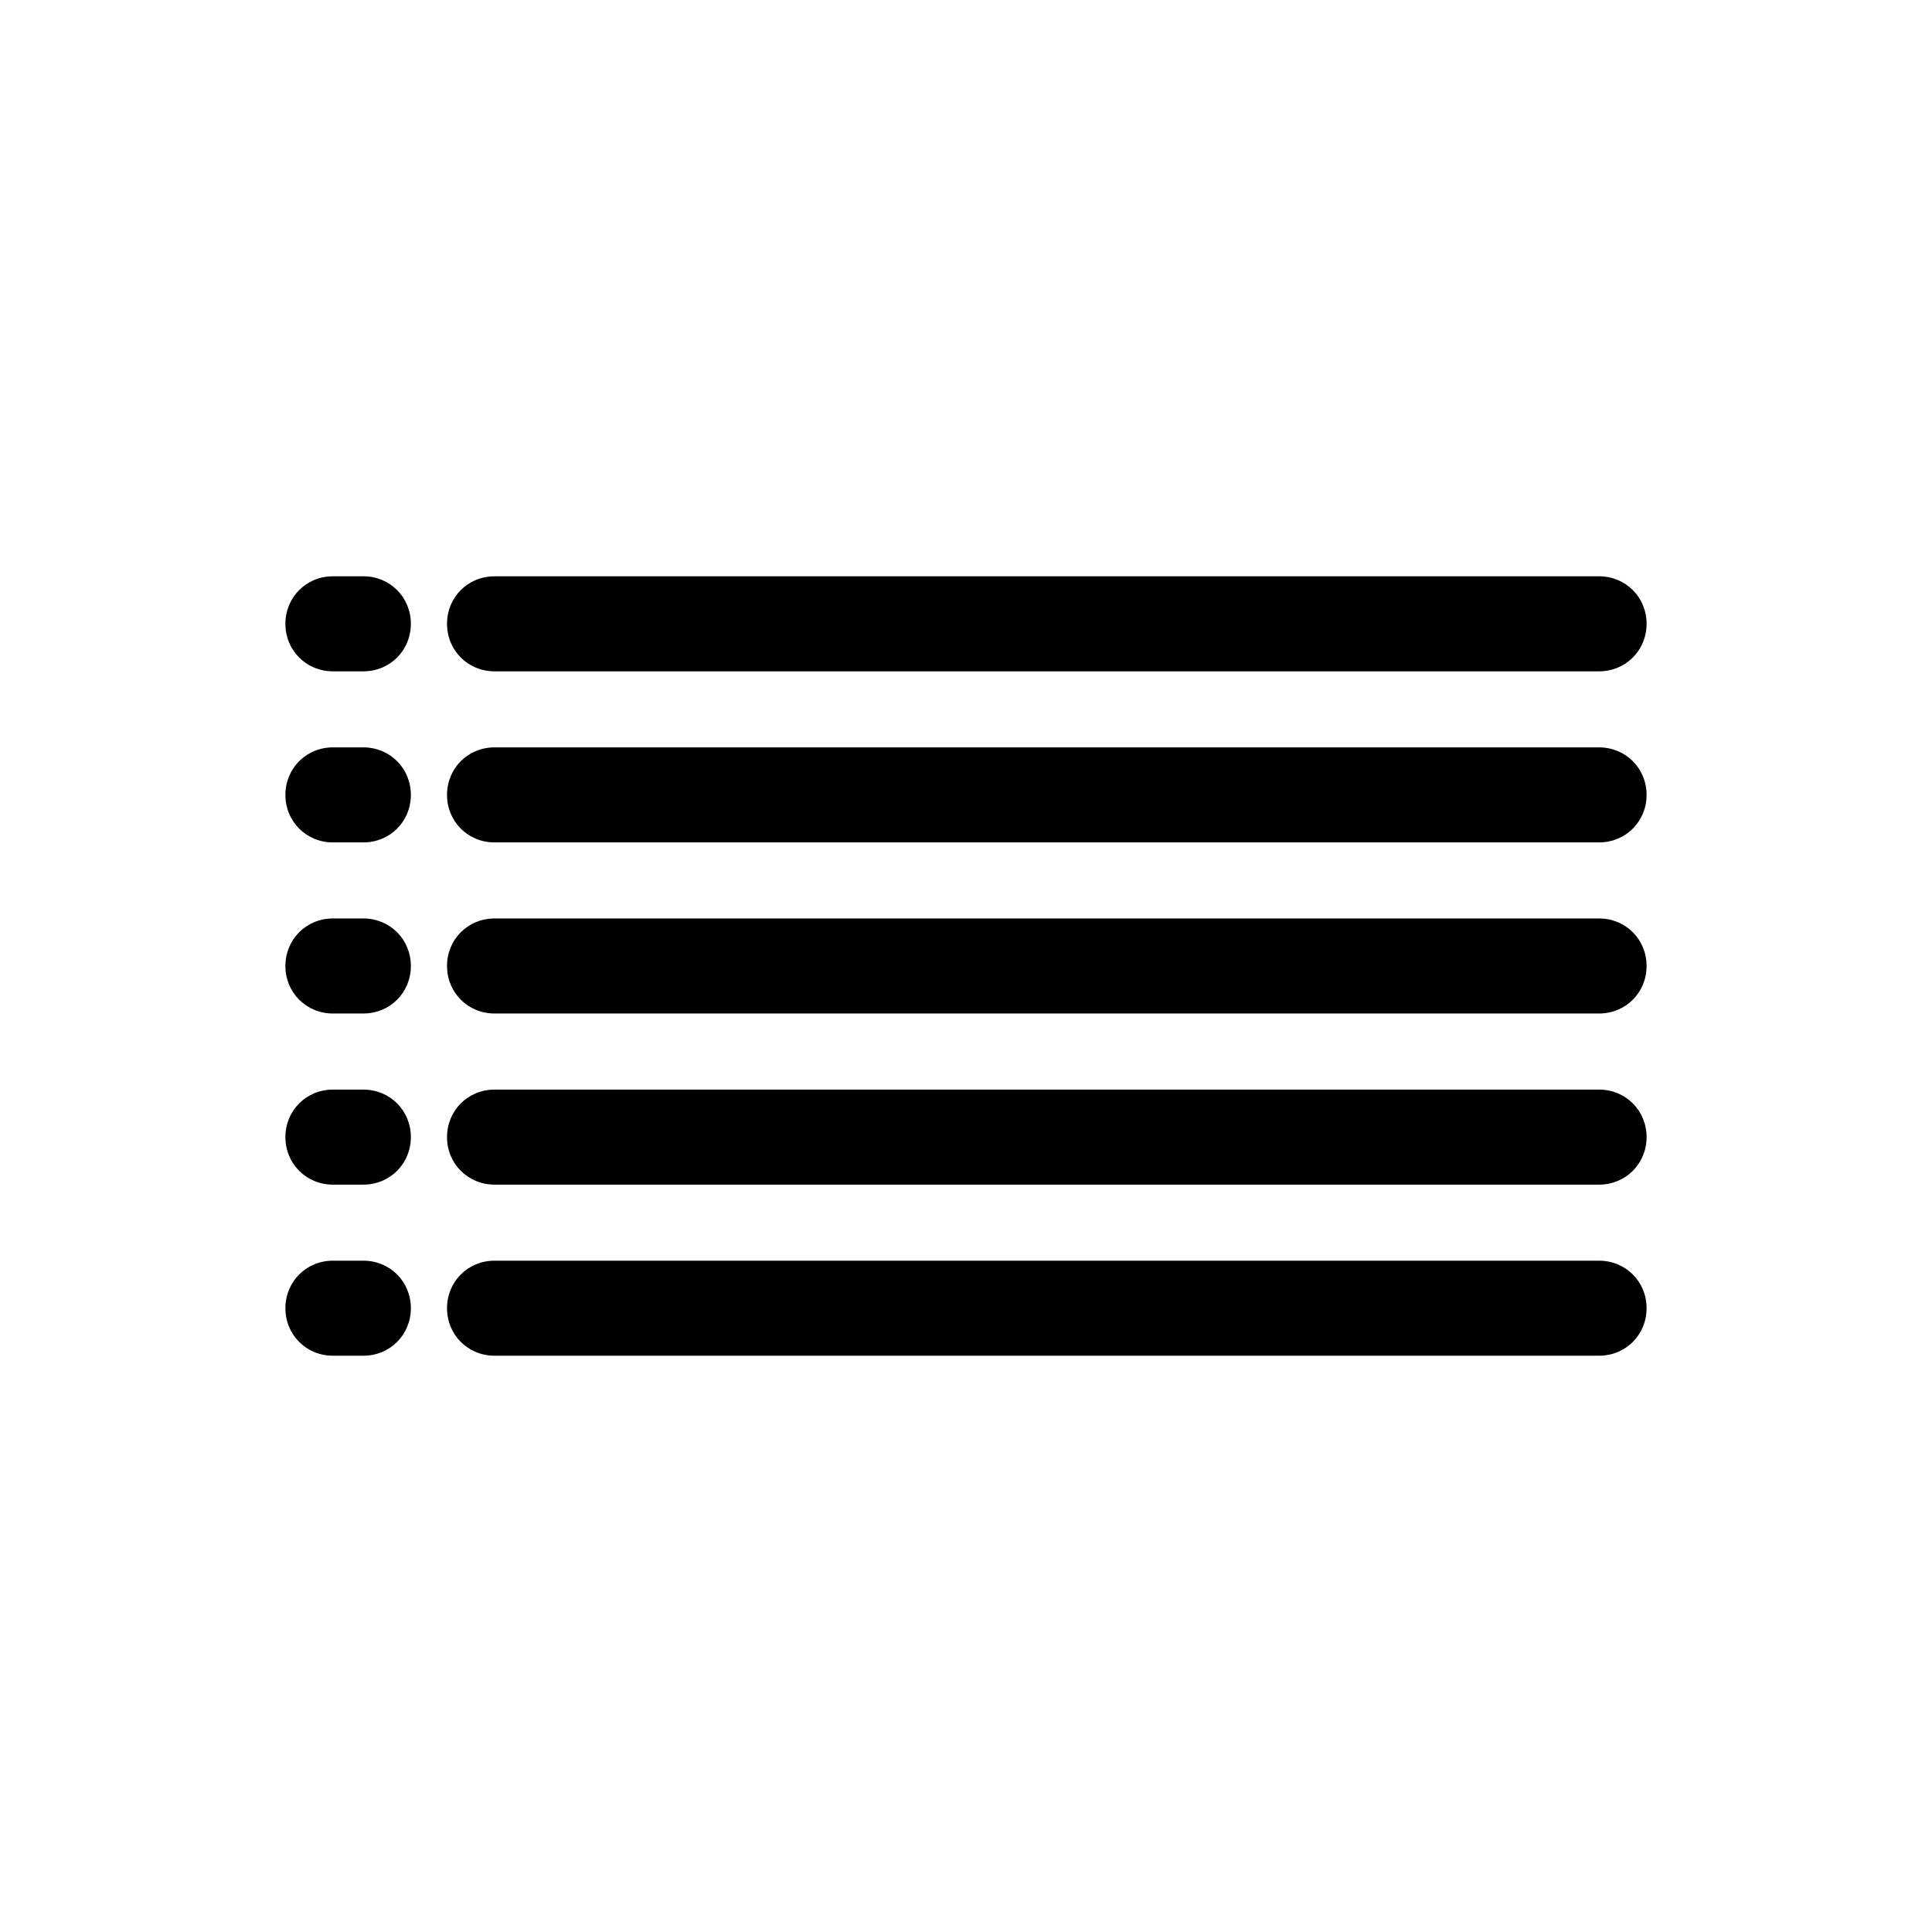
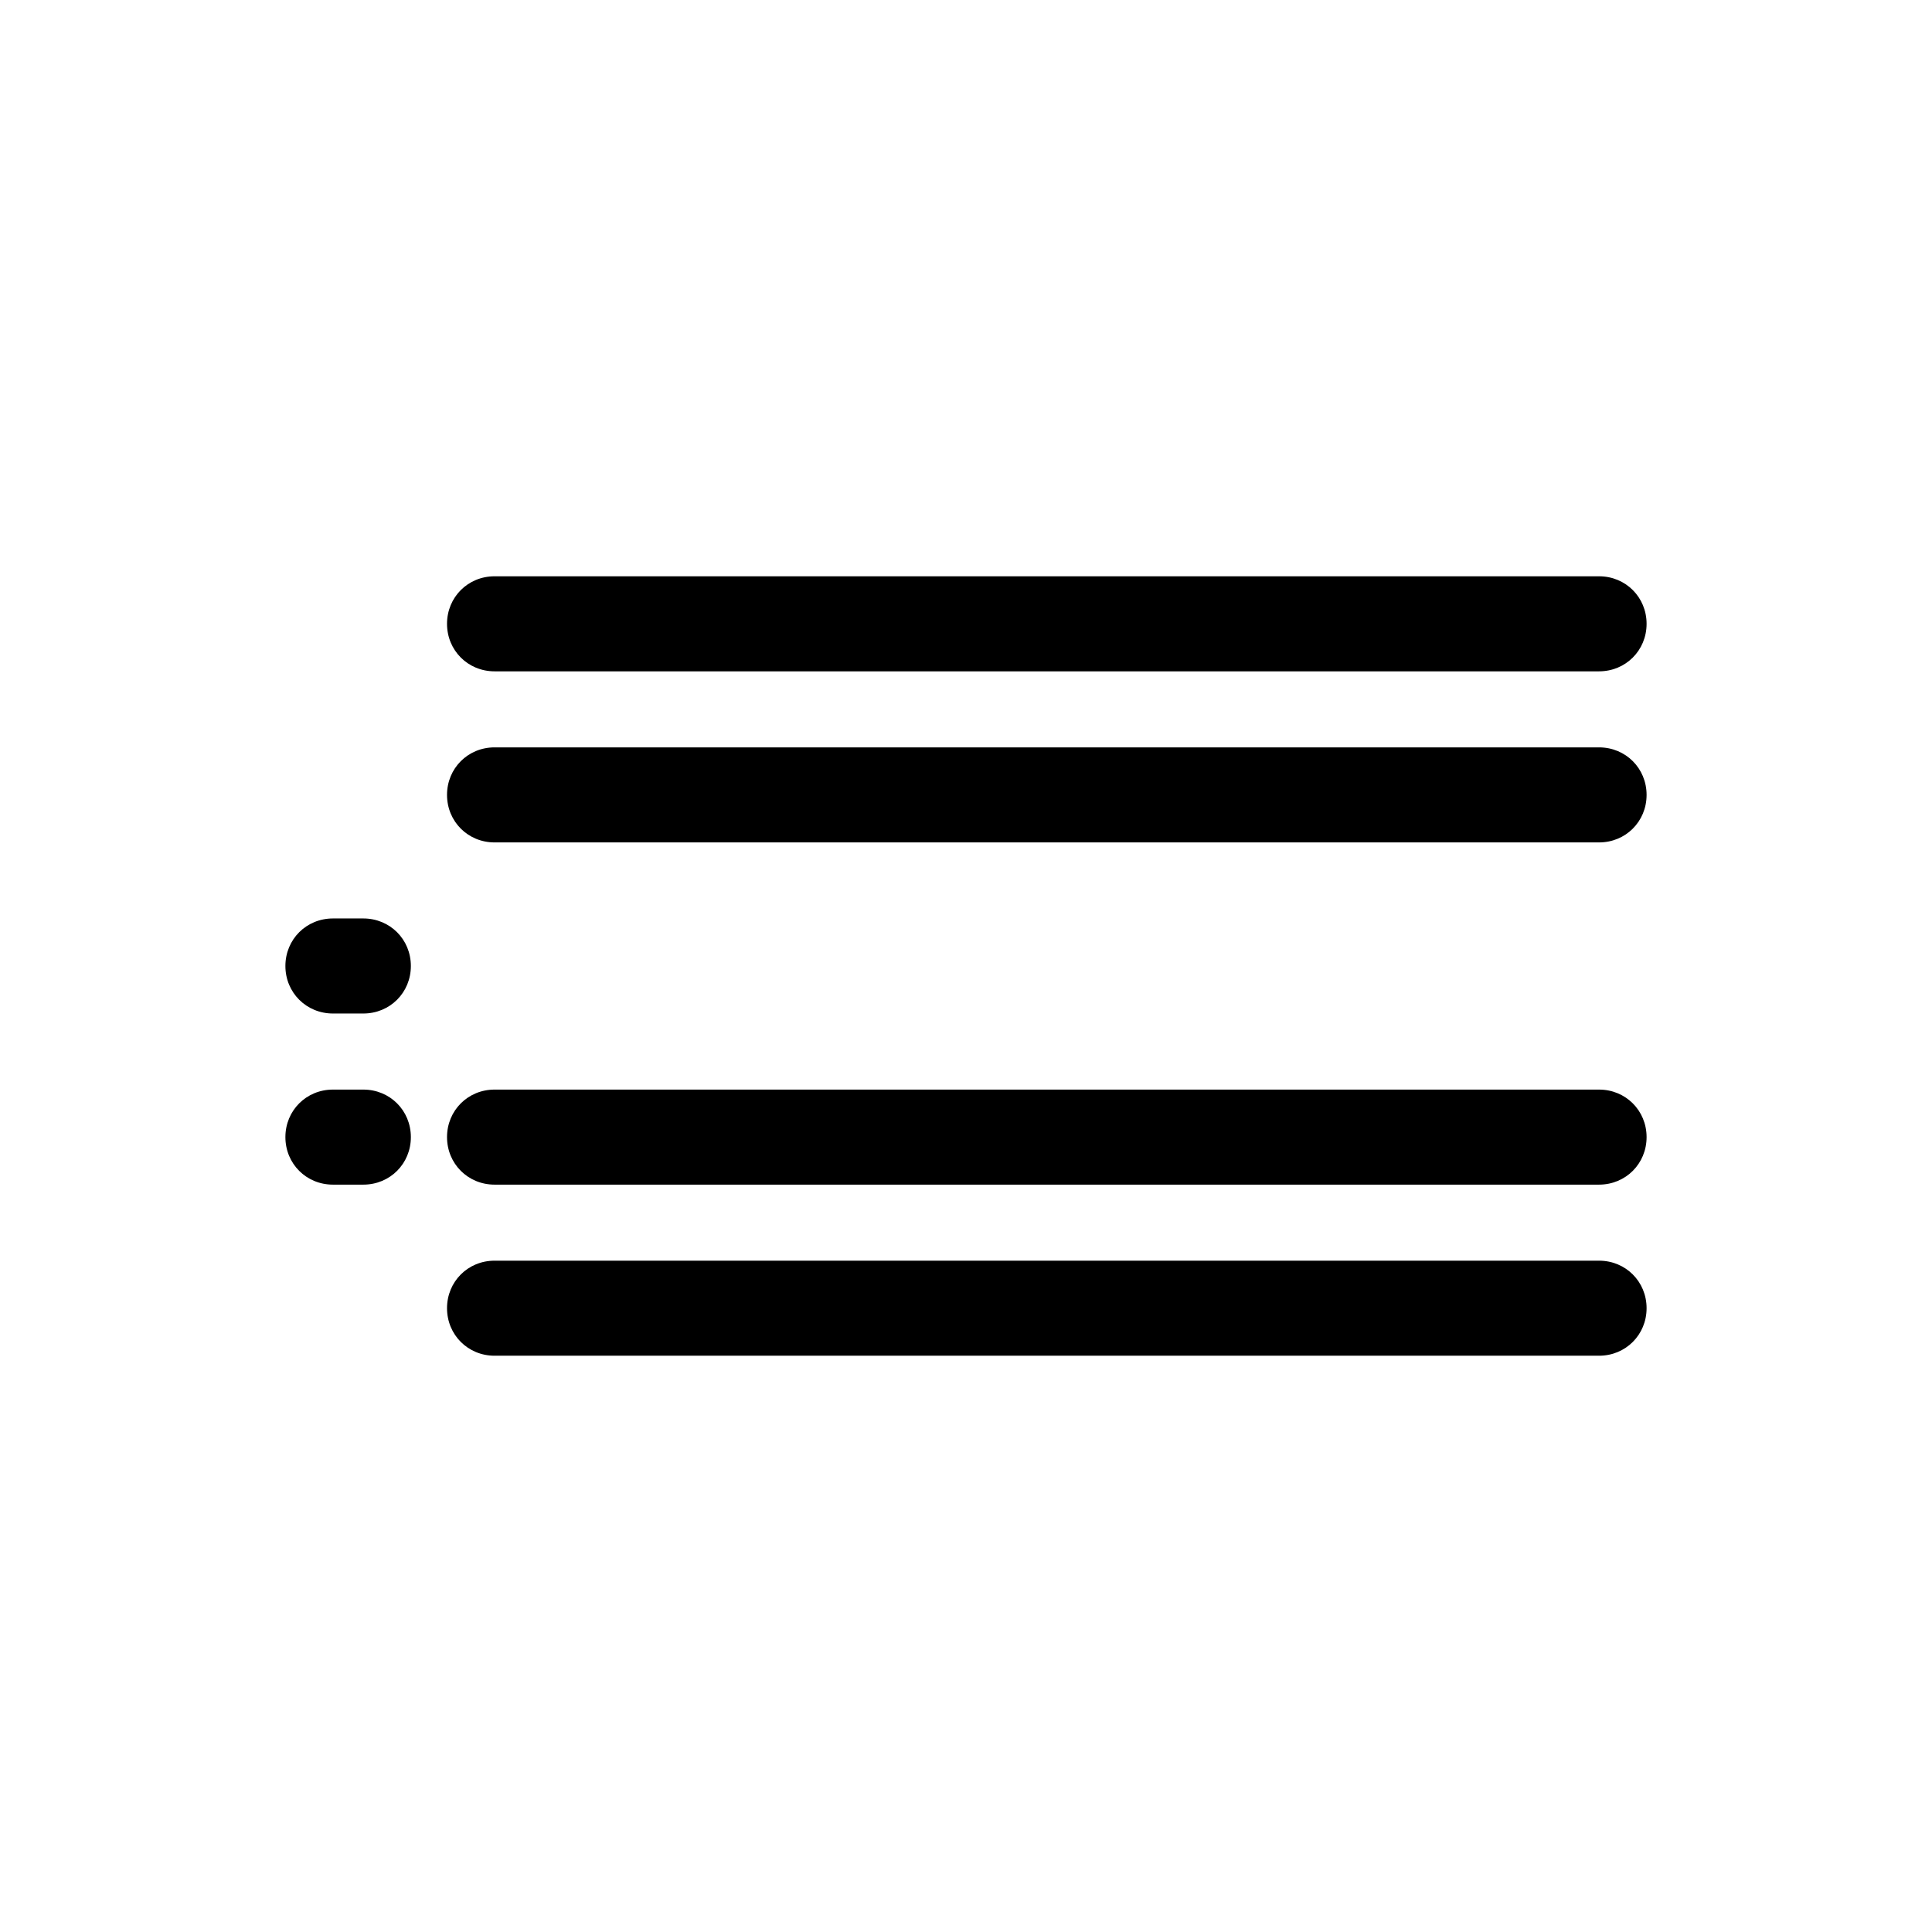
<svg xmlns="http://www.w3.org/2000/svg" fill="#000000" width="800px" height="800px" version="1.1" viewBox="144 144 512 512">
  <g>
-     <path d="m240.29 321.91h-8.062c-7.055 0-12.594-5.543-12.594-12.594 0-7.055 5.543-12.594 12.594-12.594h8.062c7.055 0 12.594 5.543 12.594 12.594 0.004 7.055-5.539 12.594-12.594 12.594z" />
    <path d="m567.77 321.91h-292.71c-7.055 0-12.594-5.543-12.594-12.594 0-7.055 5.543-12.594 12.594-12.594h292.71c7.055 0 12.594 5.543 12.594 12.594 0 7.055-5.543 12.594-12.598 12.594z" />
-     <path d="m240.29 367.25h-8.062c-7.055 0-12.594-5.543-12.594-12.594 0-7.055 5.543-12.594 12.594-12.594h8.062c7.055 0 12.594 5.543 12.594 12.594 0.004 7.055-5.539 12.594-12.594 12.594z" />
    <path d="m567.77 367.25h-292.71c-7.055 0-12.594-5.543-12.594-12.594 0-7.055 5.543-12.594 12.594-12.594h292.71c7.055 0 12.594 5.543 12.594 12.594 0 7.055-5.543 12.594-12.598 12.594z" />
    <path d="m240.29 412.59h-8.062c-7.055 0-12.594-5.543-12.594-12.594 0-7.055 5.543-12.594 12.594-12.594h8.062c7.055 0 12.594 5.543 12.594 12.594 0.004 7.051-5.539 12.594-12.594 12.594z" />
-     <path d="m567.77 412.59h-292.71c-7.055 0-12.594-5.543-12.594-12.594 0-7.055 5.543-12.594 12.594-12.594h292.71c7.055 0 12.594 5.543 12.594 12.594s-5.543 12.594-12.598 12.594z" />
    <path d="m240.29 457.94h-8.062c-7.055 0-12.594-5.543-12.594-12.594 0-7.055 5.543-12.594 12.594-12.594h8.062c7.055 0 12.594 5.543 12.594 12.594 0.004 7.051-5.539 12.594-12.594 12.594z" />
    <path d="m567.77 457.94h-292.71c-7.055 0-12.594-5.543-12.594-12.594 0-7.055 5.543-12.594 12.594-12.594h292.71c7.055 0 12.594 5.543 12.594 12.594s-5.543 12.594-12.598 12.594z" />
-     <path d="m240.29 503.28h-8.062c-7.055 0-12.594-5.543-12.594-12.594 0-7.055 5.543-12.594 12.594-12.594h8.062c7.055 0 12.594 5.543 12.594 12.594 0.004 7.051-5.539 12.594-12.594 12.594z" />
    <path d="m567.77 503.28h-292.71c-7.055 0-12.594-5.543-12.594-12.594 0-7.055 5.543-12.594 12.594-12.594h292.71c7.055 0 12.594 5.543 12.594 12.594s-5.543 12.594-12.598 12.594z" />
  </g>
</svg>